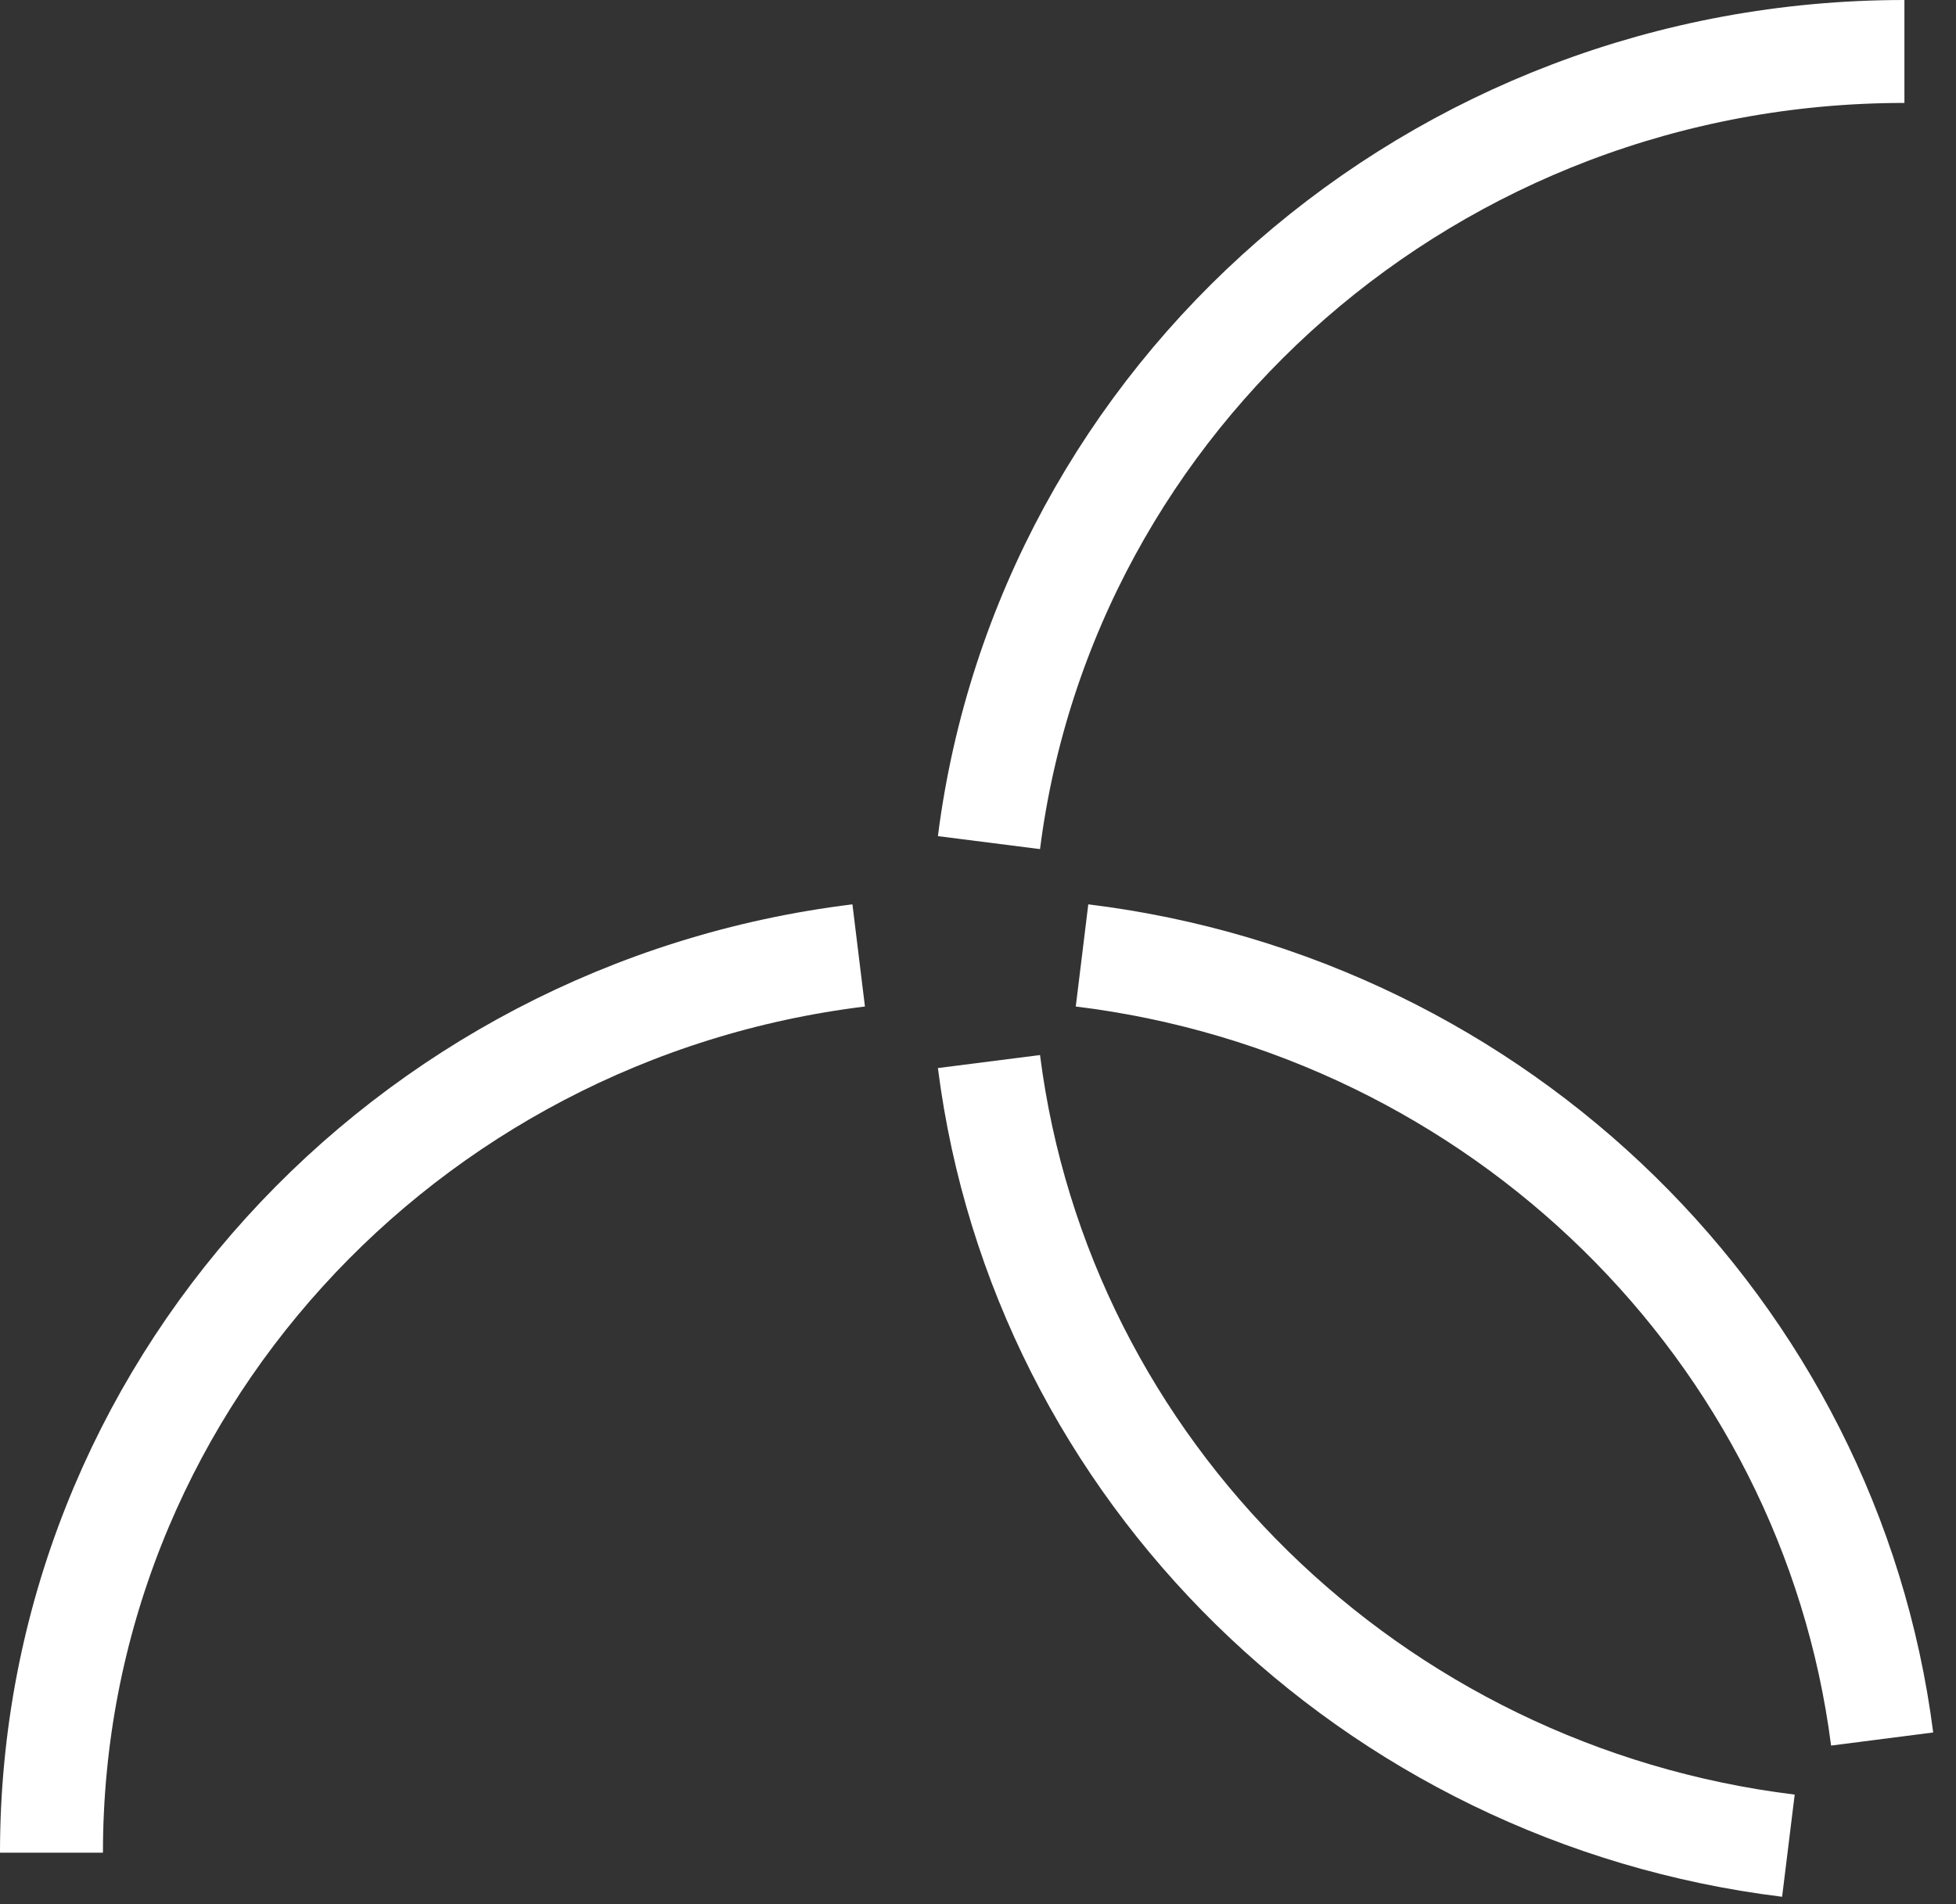
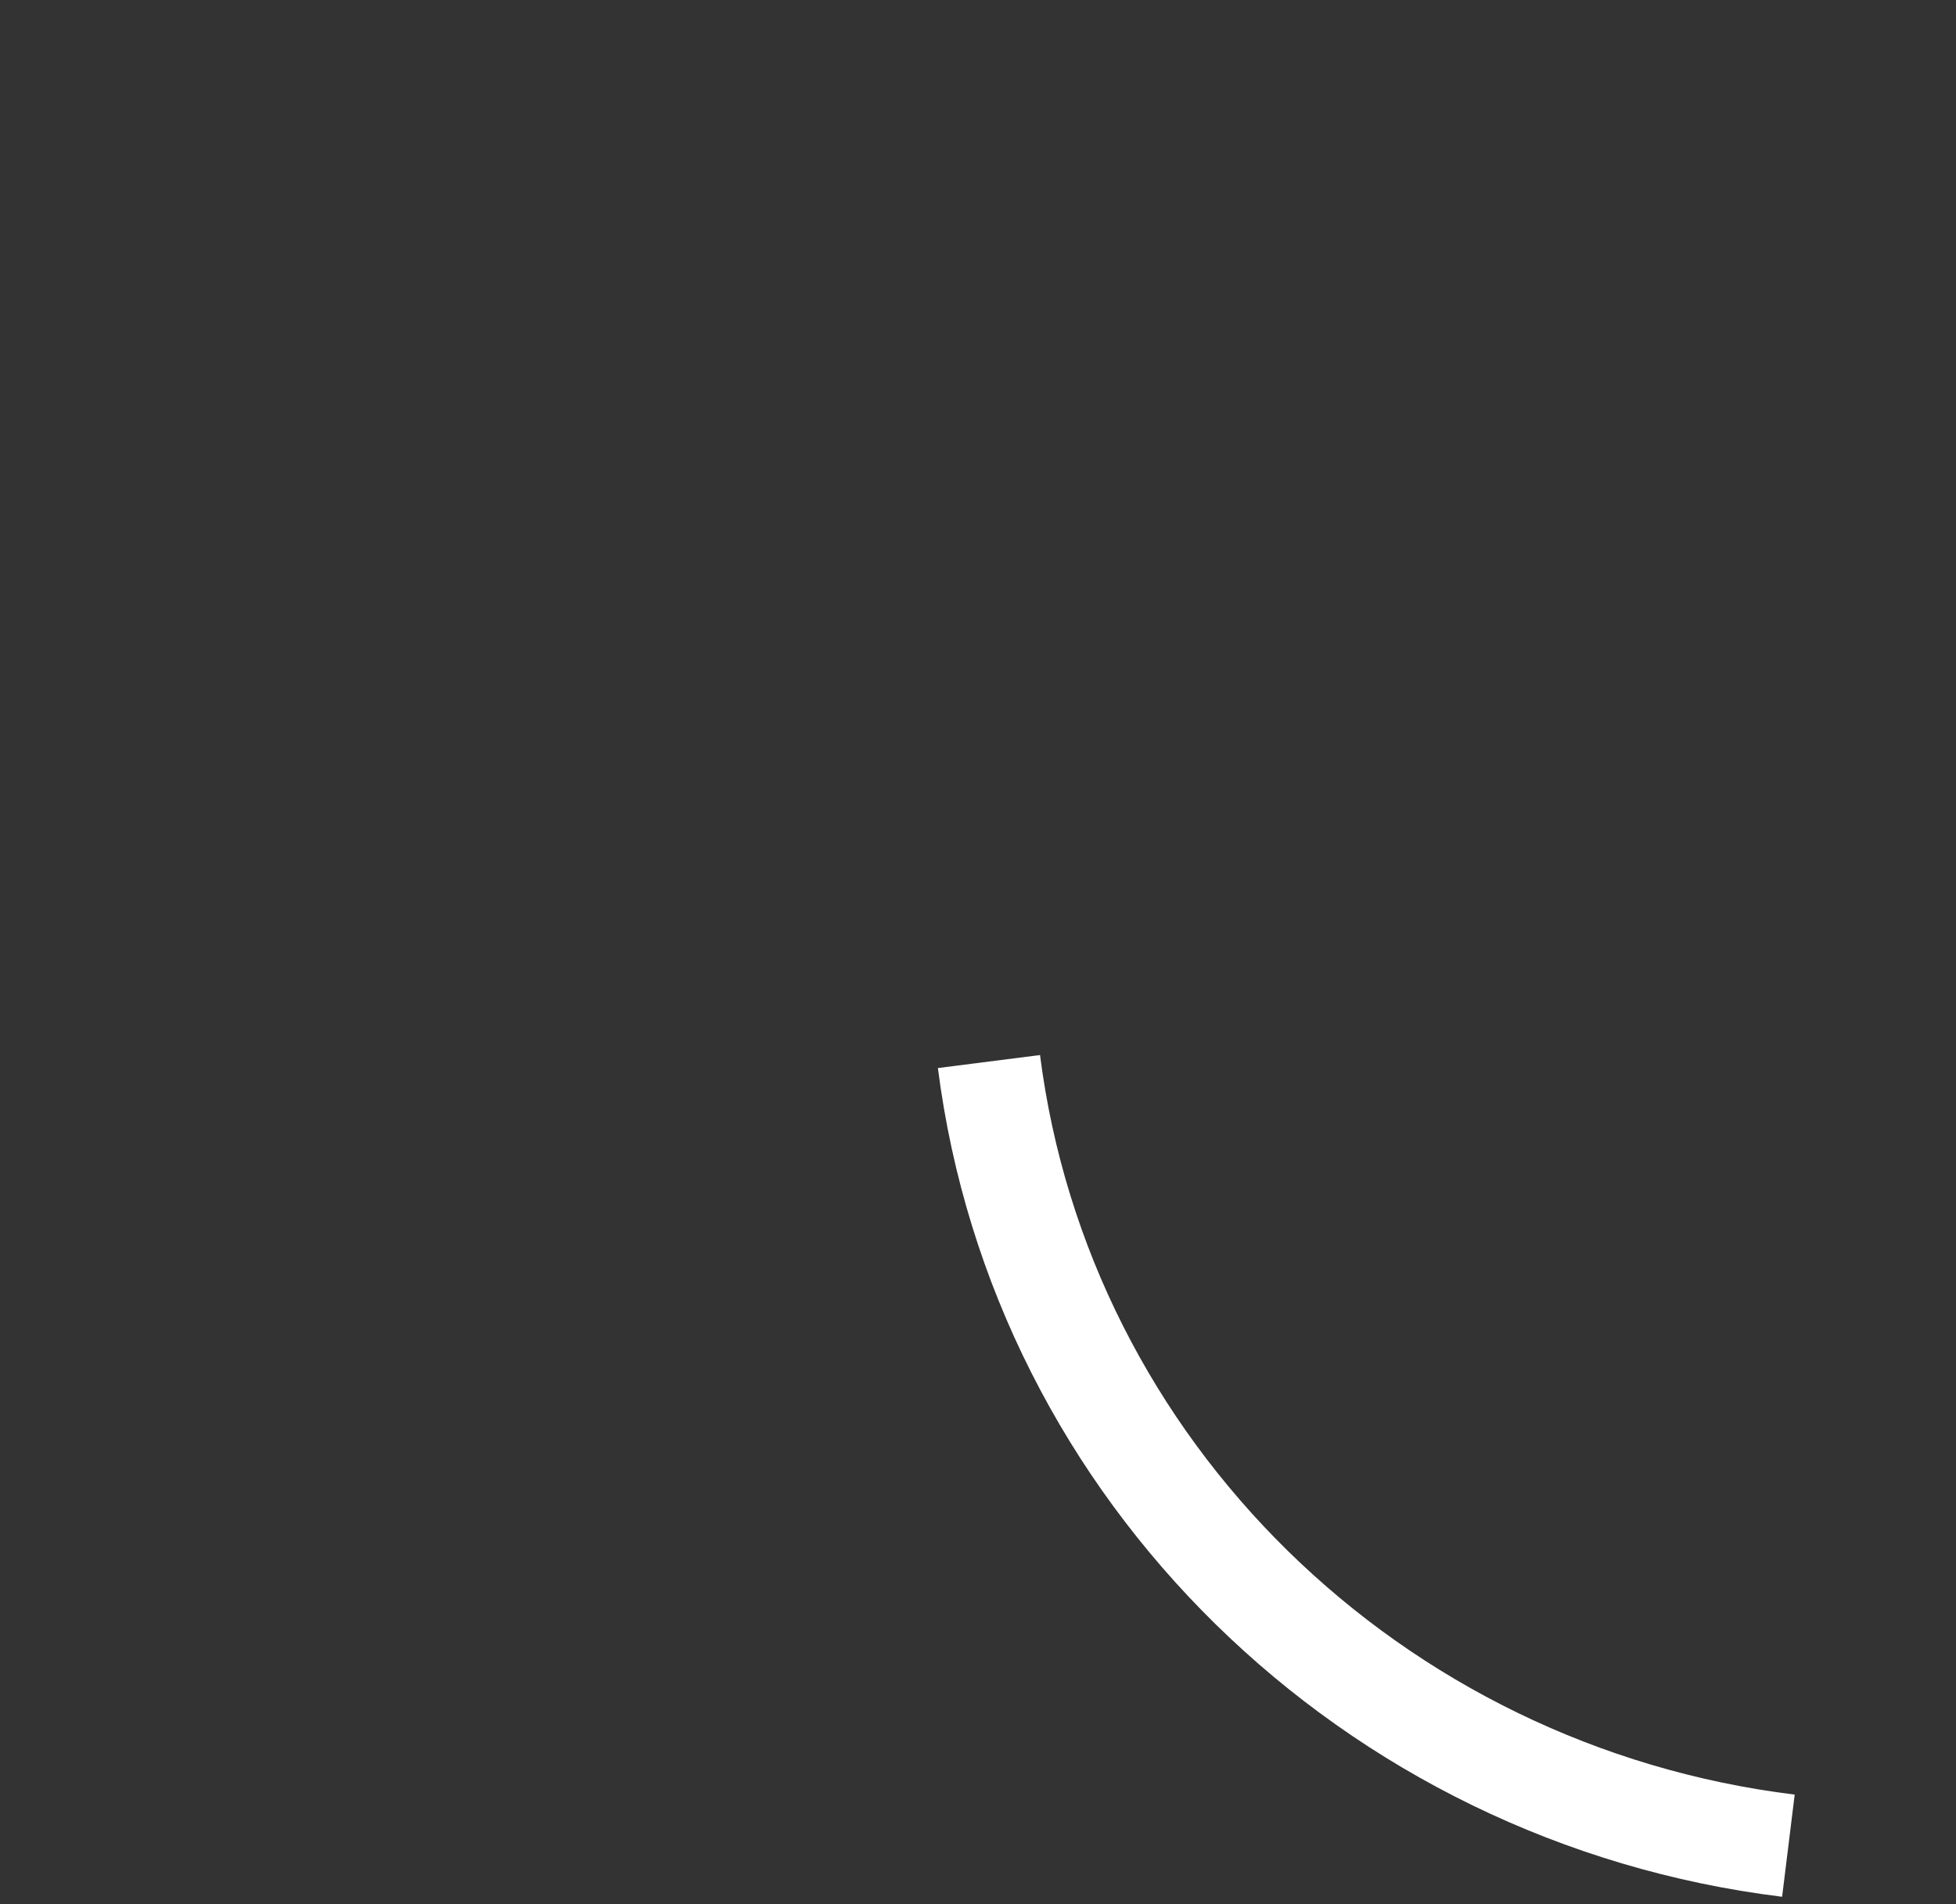
<svg xmlns="http://www.w3.org/2000/svg" width="38" height="37" viewBox="0 0 38 37" fill="none">
  <rect x="0" y="0" width="38" height="37" fill="#333333" stroke="none" />
-   <path d="M21.021 18.565C29.128 19.558 35.546 25.85 36.565 33.791" stroke="white" stroke-width="2" stroke-miterlimit="10" />
-   <path d="M16.682 18.565C7.841 19.647 1 27.044 1 36" stroke="white" stroke-width="2" stroke-miterlimit="10" />
-   <path d="M19.213 16.373C20.316 7.706 27.855 1 36.998 1" stroke="white" stroke-width="2" stroke-miterlimit="10" />
  <path d="M19.213 20.627C20.225 28.573 26.644 34.866 34.744 35.864" stroke="white" stroke-width="2" stroke-miterlimit="10" />
</svg>